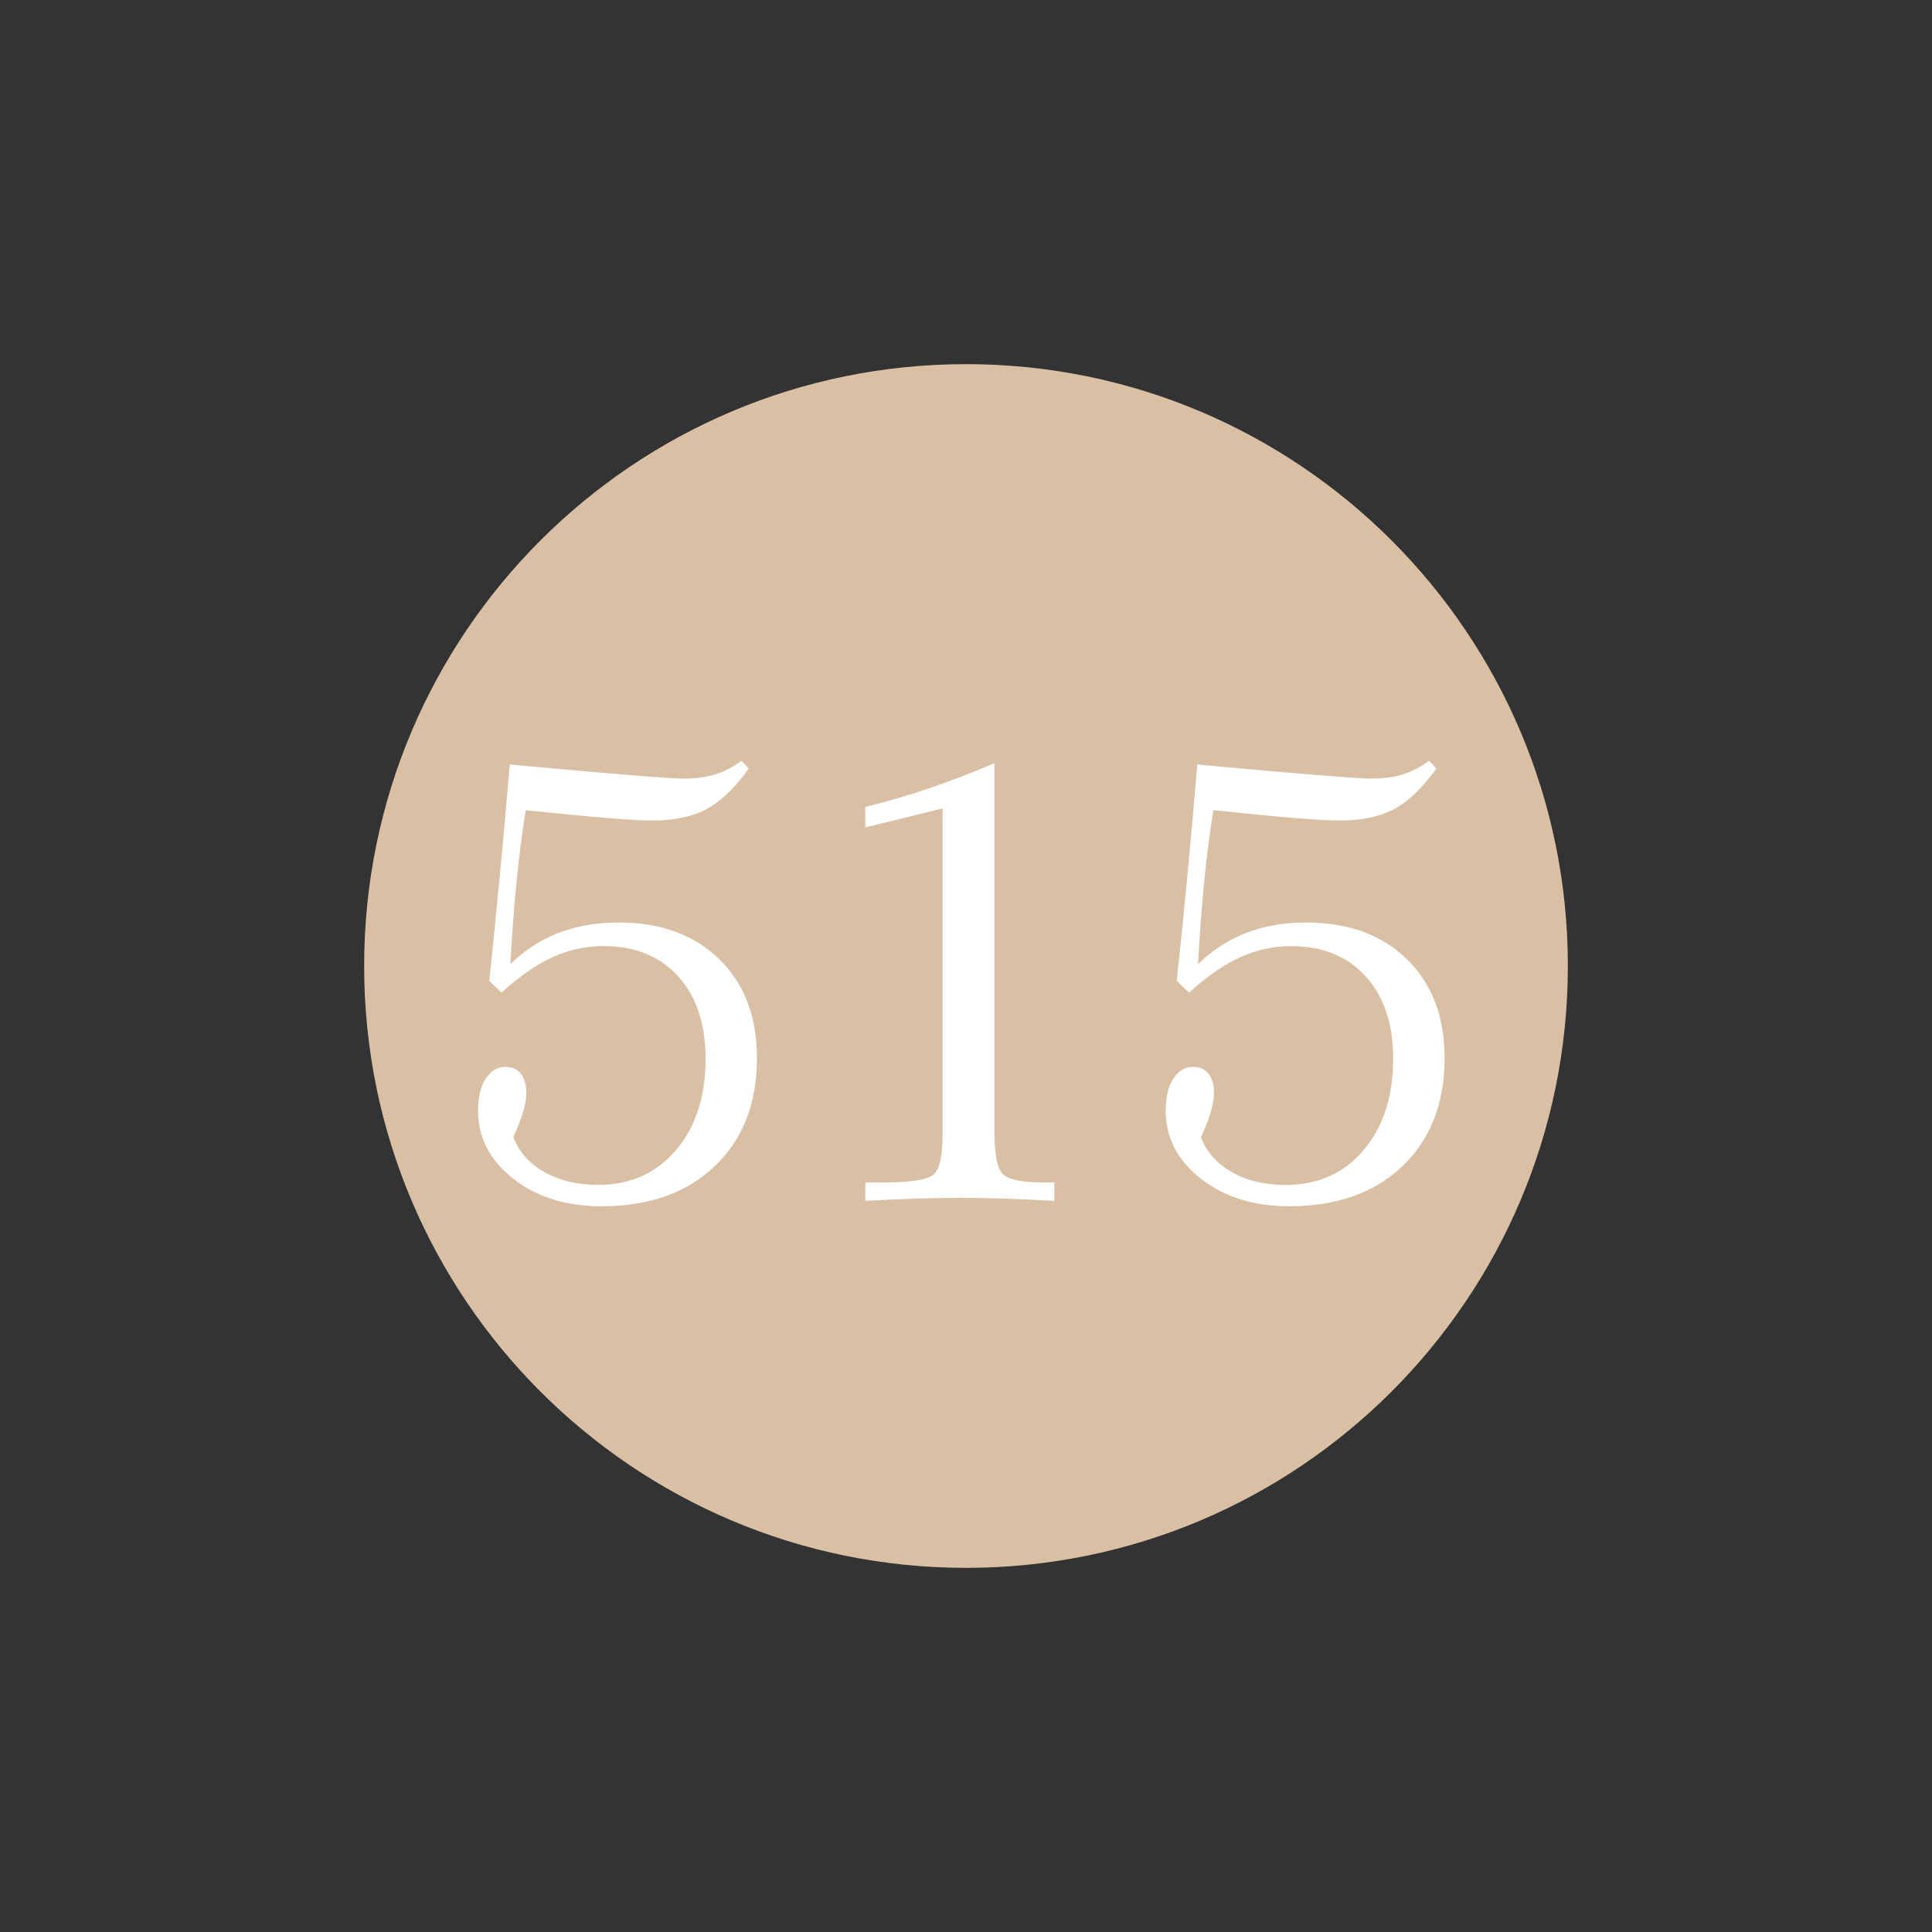
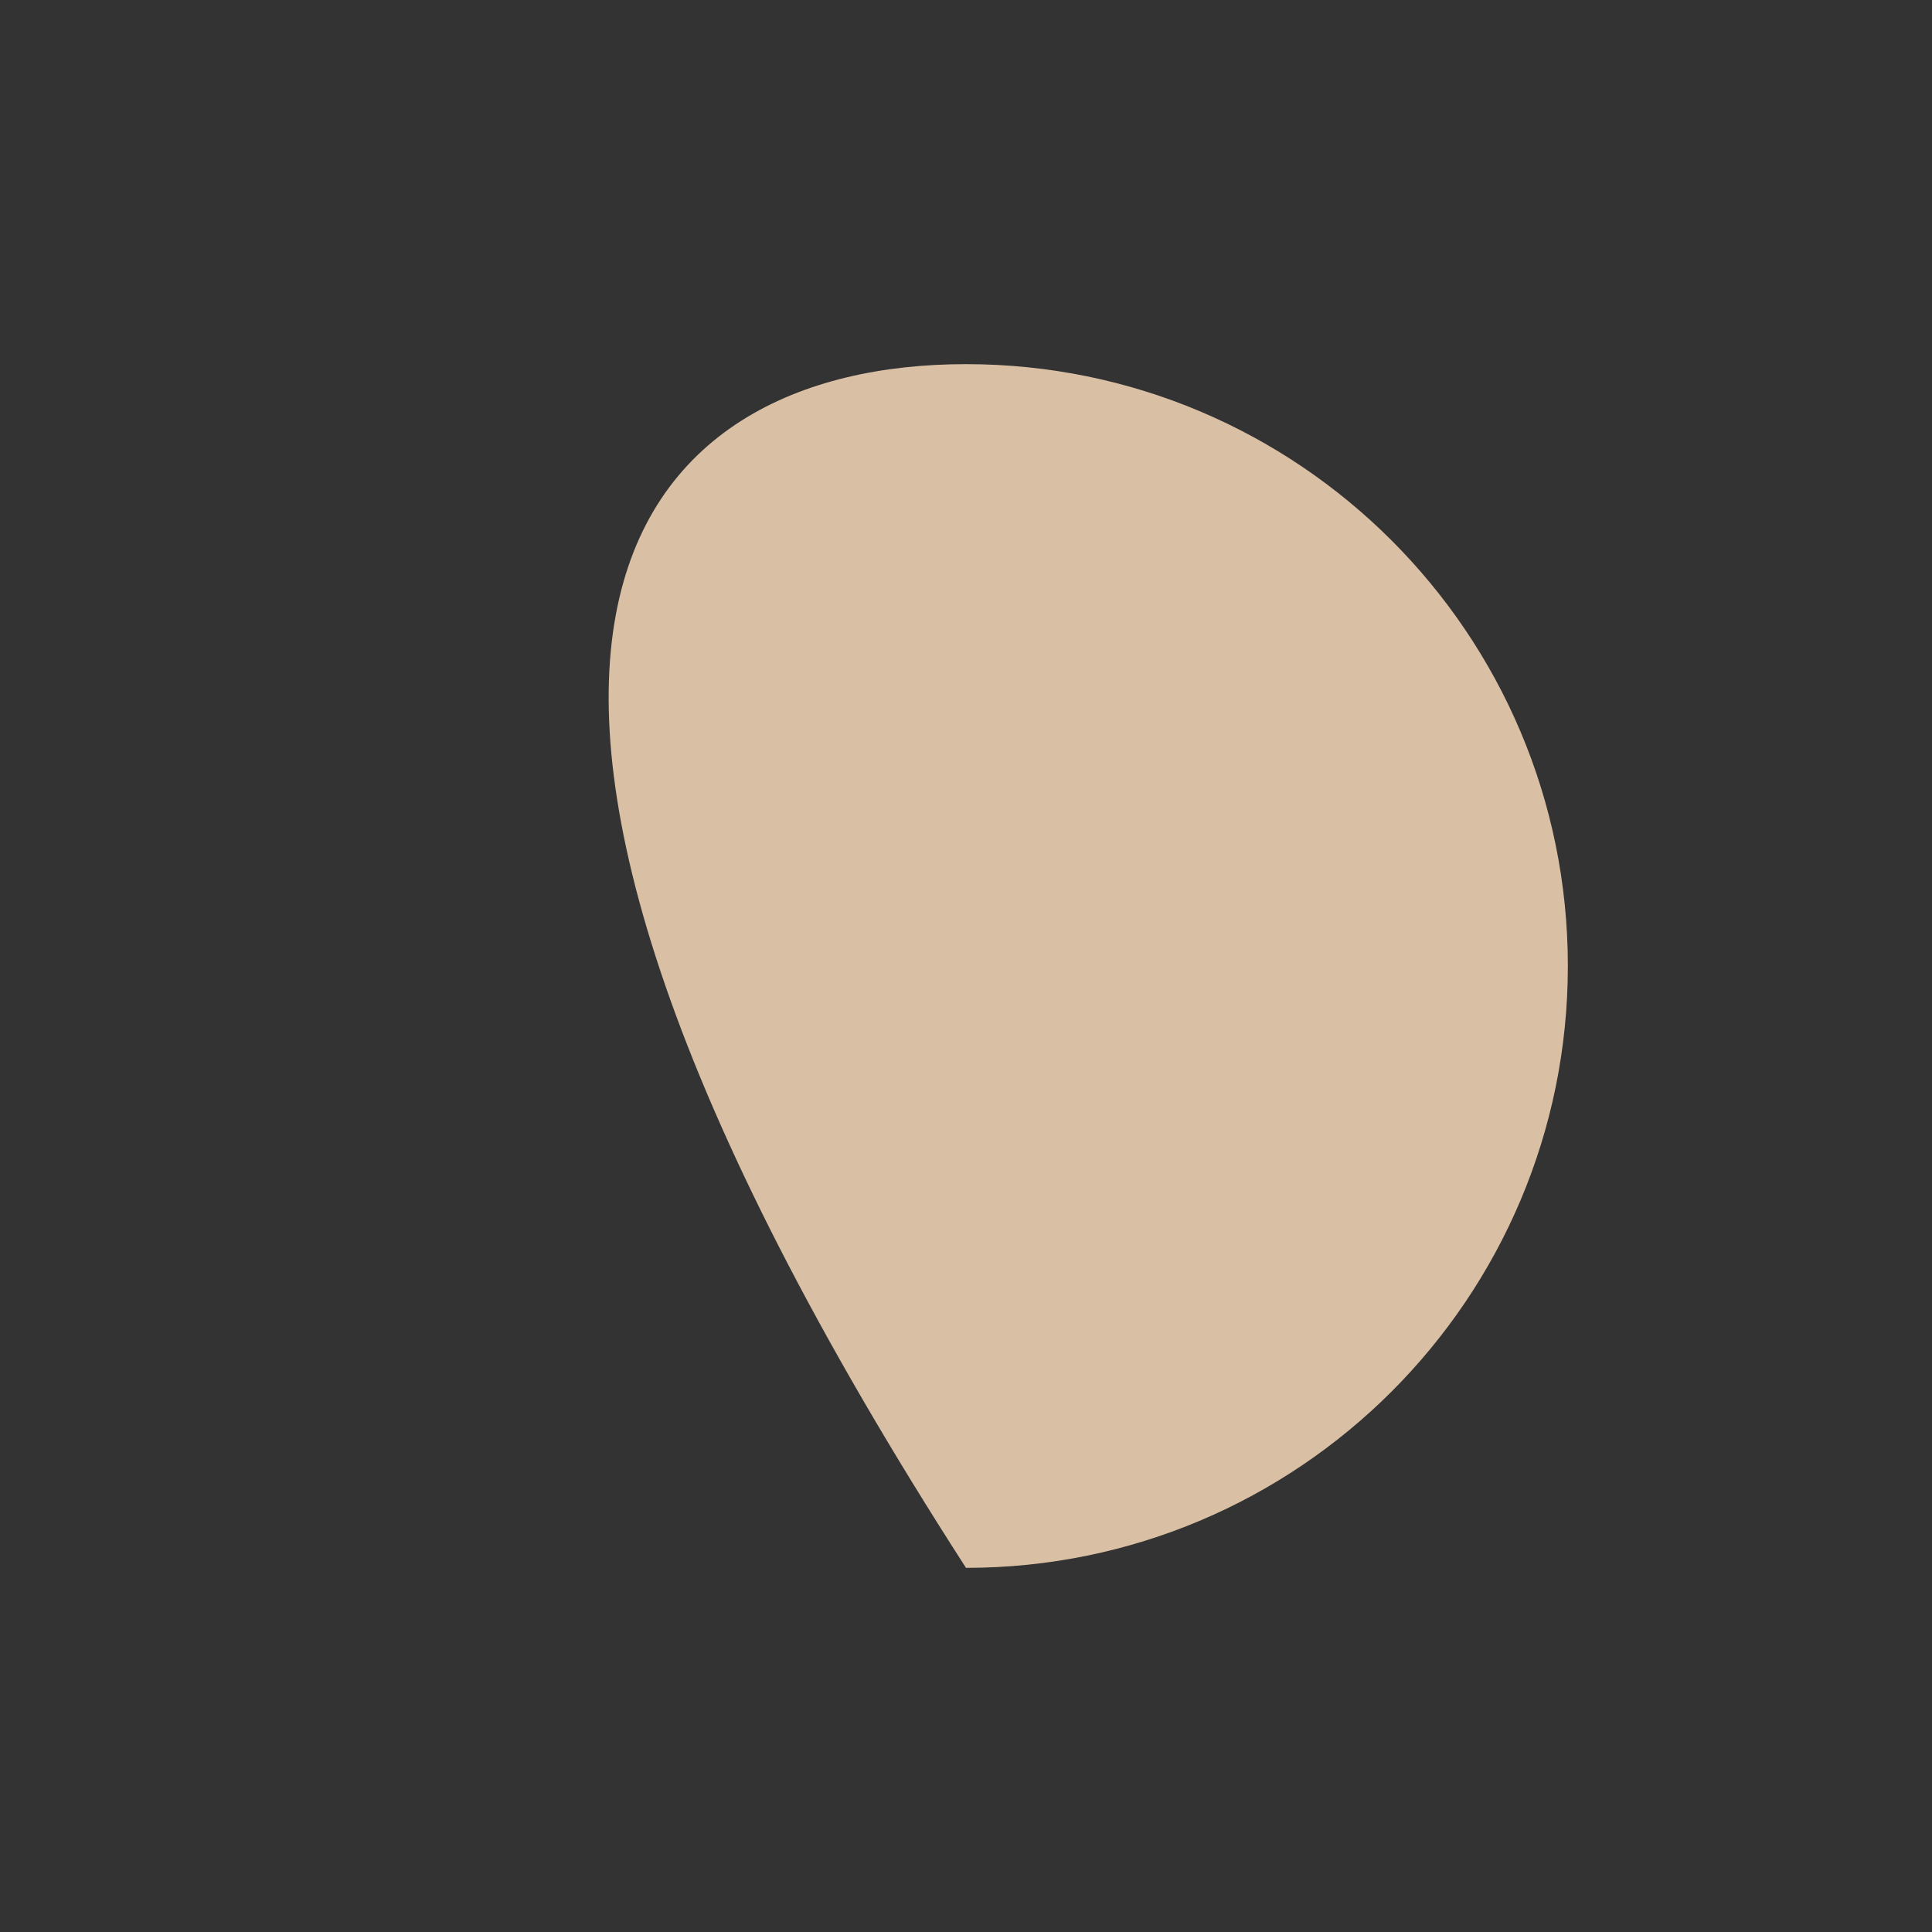
<svg xmlns="http://www.w3.org/2000/svg" version="1.1" id="Ebene_1" x="0px" y="0px" width="25px" height="25px" viewBox="0 0 25 25" enable-background="new 0 0 25 25" xml:space="preserve">
  <rect x="0" y="0" width="25" height="25" fill="#333333" stroke="none" />
  <g>
-     <path fill="#D9BFA4" d="M12.5,4.712c4.301,0,7.788,3.487,7.788,7.788c0,4.301-3.487,7.788-7.788,7.788   c-4.301,0-7.788-3.487-7.788-7.788C4.712,8.199,8.199,4.712,12.5,4.712L12.5,4.712z" />
-     <path fill="#FFFFFF" d="M6.768,14.393c0.029-0.095,0.043-0.177,0.043-0.244c0-0.109-0.023-0.194-0.07-0.254s-0.115-0.09-0.203-0.09   c-0.104,0-0.189,0.052-0.254,0.154s-0.098,0.24-0.098,0.412c0,0.349,0.152,0.643,0.455,0.881s0.686,0.357,1.146,0.357   c0.612,0,1.1-0.173,1.463-0.52s0.545-0.813,0.545-1.398c0-0.534-0.162-0.96-0.486-1.277c-0.324-0.318-0.76-0.477-1.307-0.477   c-0.284,0-0.542,0.045-0.775,0.135s-0.441,0.225-0.623,0.404c0.021-0.38,0.047-0.735,0.08-1.064s0.072-0.639,0.119-0.928   c0.451,0.047,0.806,0.081,1.066,0.102s0.452,0.031,0.574,0.031c0.281,0,0.514-0.049,0.697-0.146s0.367-0.273,0.549-0.525   L9.596,9.844c-0.115,0.083-0.229,0.143-0.344,0.178s-0.249,0.053-0.402,0.053c-0.172,0-0.842-0.053-2.012-0.16L6.596,9.891   c-0.044,0.526-0.088,1.022-0.133,1.488s-0.088,0.904-0.133,1.313l0.16,0.152c0.232-0.211,0.453-0.364,0.662-0.459   s0.429-0.143,0.658-0.143c0.406,0,0.728,0.13,0.965,0.391c0.237,0.261,0.355,0.616,0.355,1.066c0,0.489-0.127,0.884-0.383,1.184   s-0.591,0.449-1.008,0.449c-0.268,0-0.5-0.055-0.693-0.164s-0.329-0.261-0.404-0.453C6.697,14.595,6.739,14.487,6.768,14.393   L6.768,14.393z M11.842,15.51c0.2-0.007,0.393-0.01,0.578-0.01c0.185,0,0.377,0.003,0.578,0.01c0.2,0.007,0.415,0.017,0.645,0.029   v-0.238h-0.141c-0.271,0-0.444-0.034-0.52-0.104c-0.076-0.069-0.113-0.245-0.113-0.529V9.875c-0.287,0.123-0.569,0.231-0.848,0.326   s-0.554,0.175-0.824,0.24v0.266l1-0.246v4.207c0,0.286-0.039,0.464-0.117,0.531s-0.298,0.102-0.66,0.102h-0.223v0.238   C11.426,15.526,11.641,15.517,11.842,15.51L11.842,15.51z M15.666,14.393c0.028-0.095,0.043-0.177,0.043-0.244   c0-0.109-0.023-0.194-0.07-0.254s-0.114-0.09-0.203-0.09c-0.104,0-0.188,0.052-0.254,0.154s-0.098,0.24-0.098,0.412   c0,0.349,0.151,0.643,0.455,0.881s0.686,0.357,1.146,0.357c0.612,0,1.1-0.173,1.463-0.52s0.545-0.813,0.545-1.398   c0-0.534-0.162-0.96-0.486-1.277c-0.324-0.318-0.76-0.477-1.307-0.477c-0.284,0-0.542,0.045-0.775,0.135s-0.44,0.225-0.623,0.404   c0.021-0.38,0.048-0.735,0.08-1.064s0.072-0.639,0.119-0.928c0.45,0.047,0.806,0.081,1.066,0.102s0.452,0.031,0.574,0.031   c0.281,0,0.514-0.049,0.697-0.146s0.366-0.273,0.549-0.525l-0.094-0.102c-0.114,0.083-0.229,0.143-0.344,0.178   s-0.249,0.053-0.402,0.053c-0.172,0-0.843-0.053-2.012-0.16l-0.242-0.023c-0.044,0.526-0.089,1.022-0.133,1.488   s-0.089,0.904-0.133,1.313l0.16,0.152c0.231-0.211,0.452-0.364,0.662-0.459s0.429-0.143,0.658-0.143   c0.406,0,0.728,0.13,0.965,0.391c0.237,0.261,0.355,0.616,0.355,1.066c0,0.489-0.128,0.884-0.383,1.184s-0.591,0.449-1.008,0.449   c-0.269,0-0.499-0.055-0.693-0.164s-0.329-0.261-0.404-0.453C15.596,14.595,15.638,14.487,15.666,14.393L15.666,14.393z" />
+     <path fill="#D9BFA4" d="M12.5,4.712c4.301,0,7.788,3.487,7.788,7.788c0,4.301-3.487,7.788-7.788,7.788   C4.712,8.199,8.199,4.712,12.5,4.712L12.5,4.712z" />
  </g>
</svg>